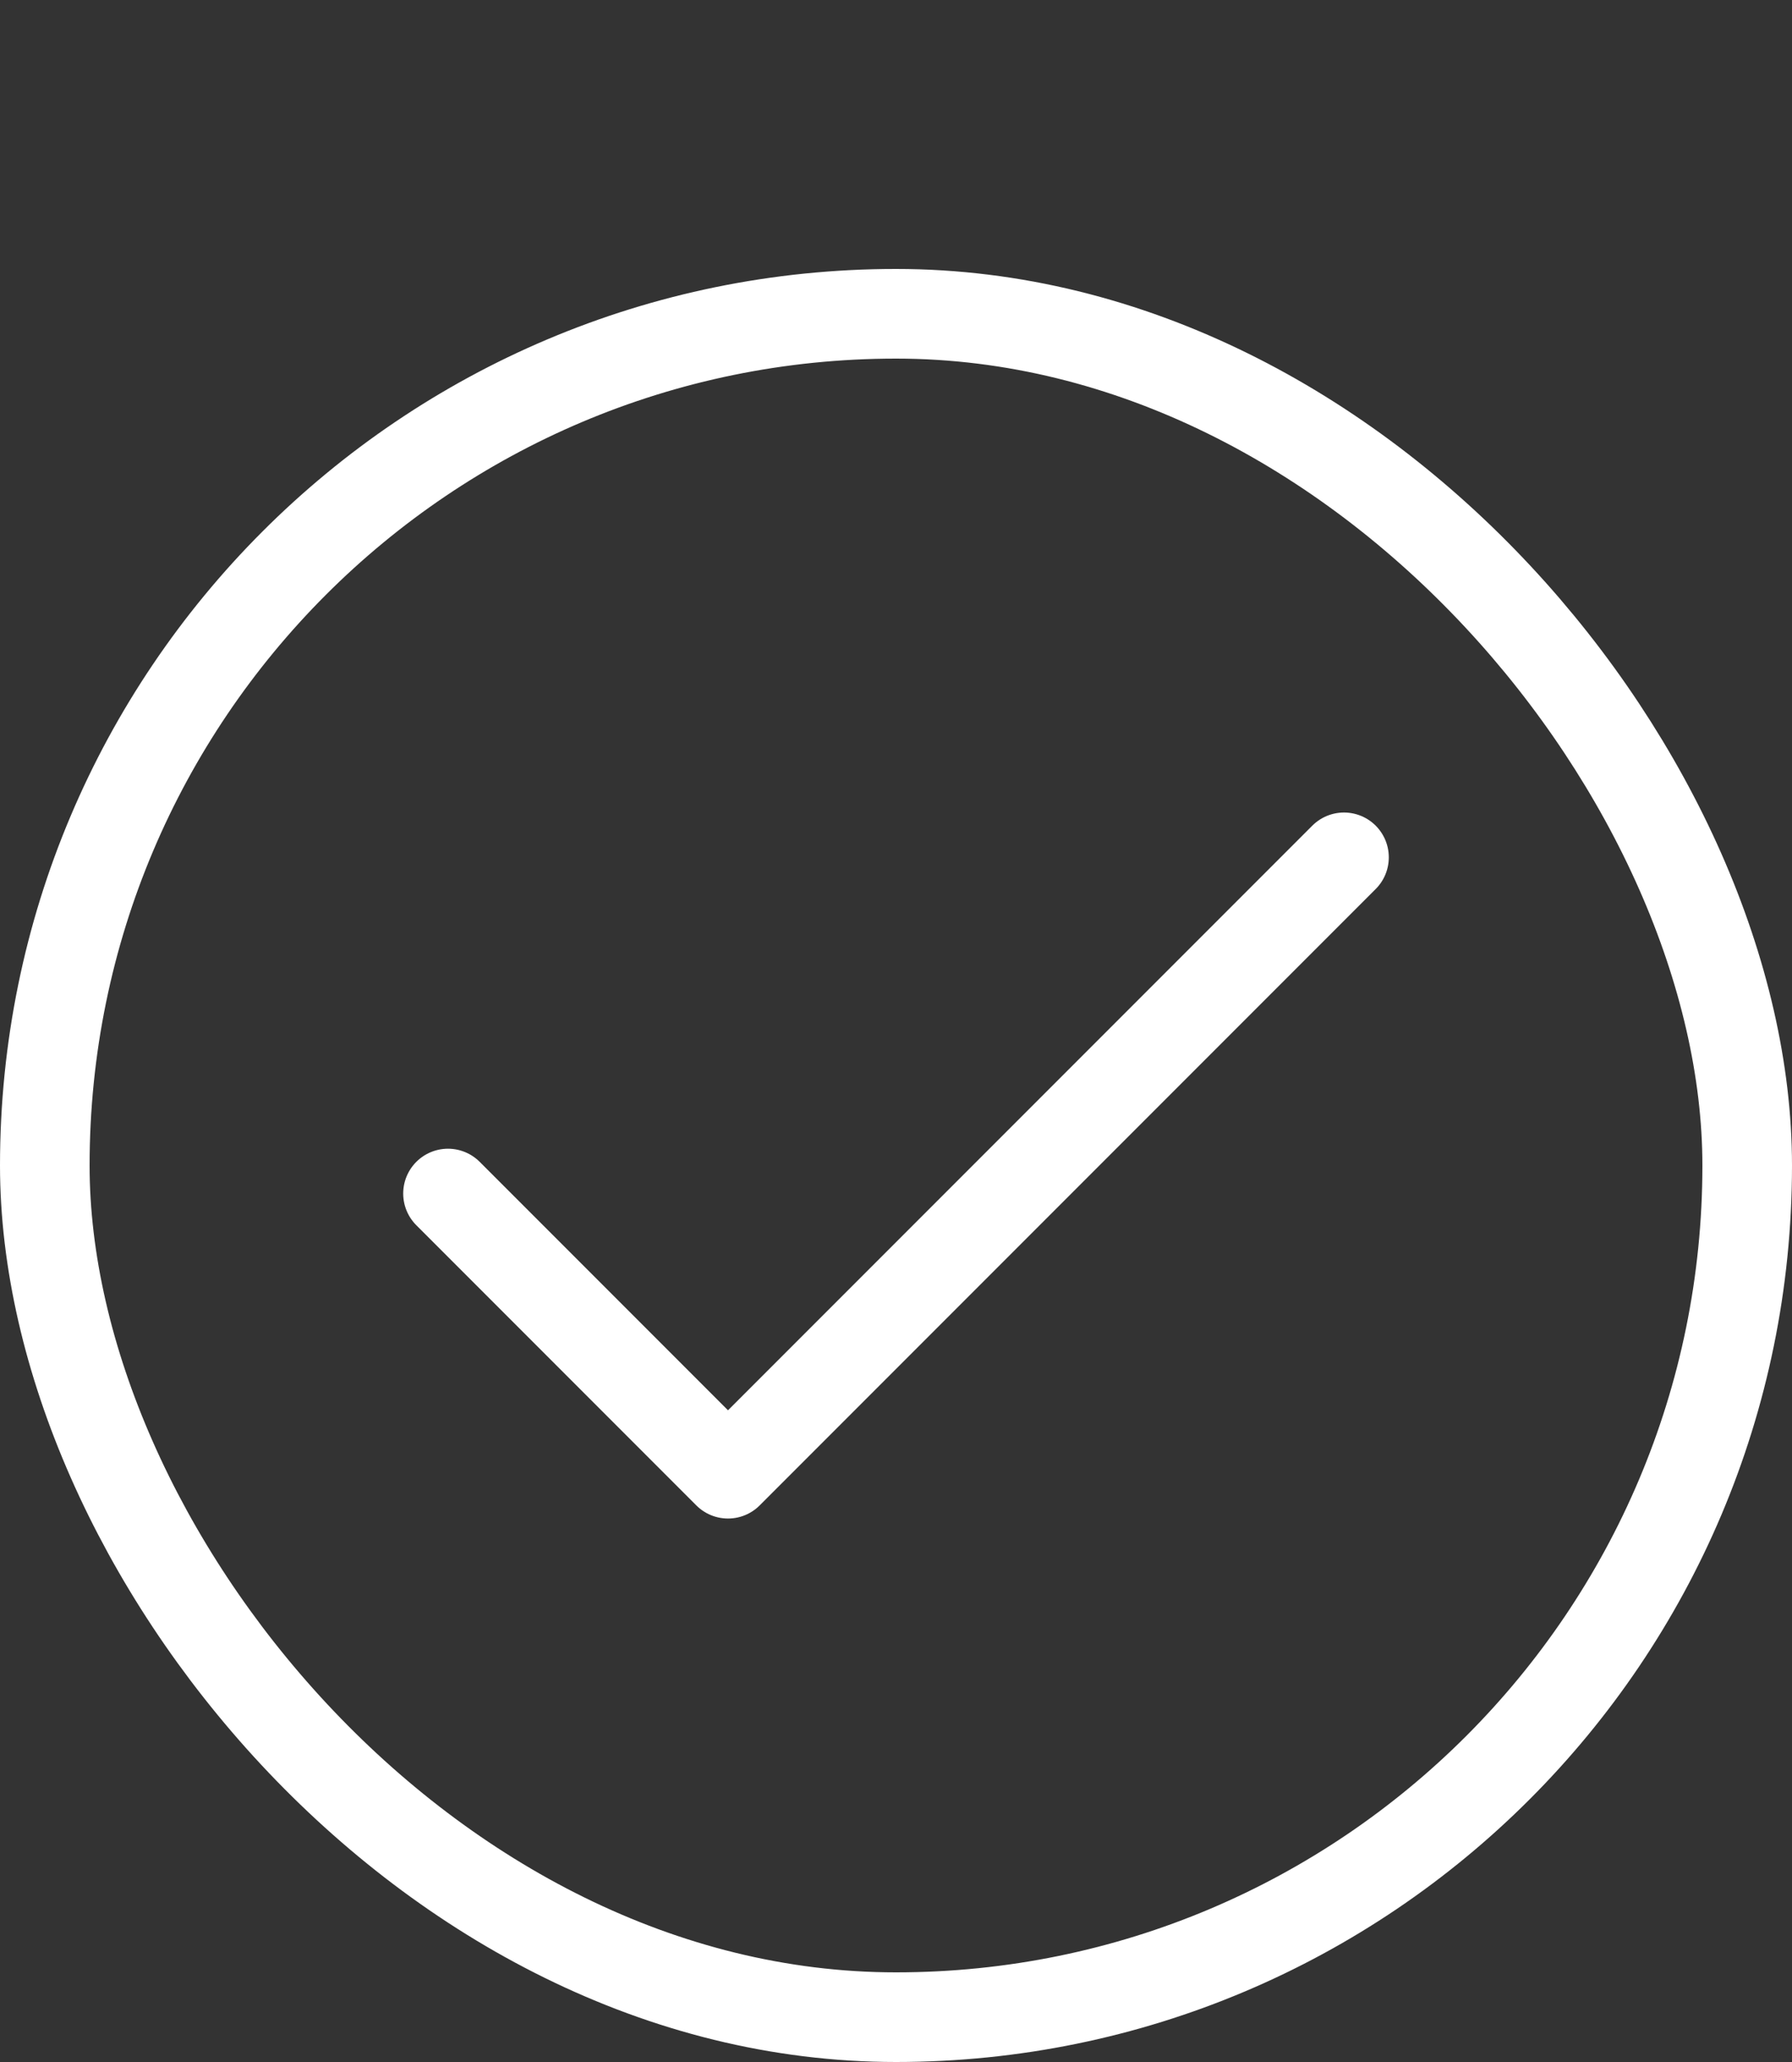
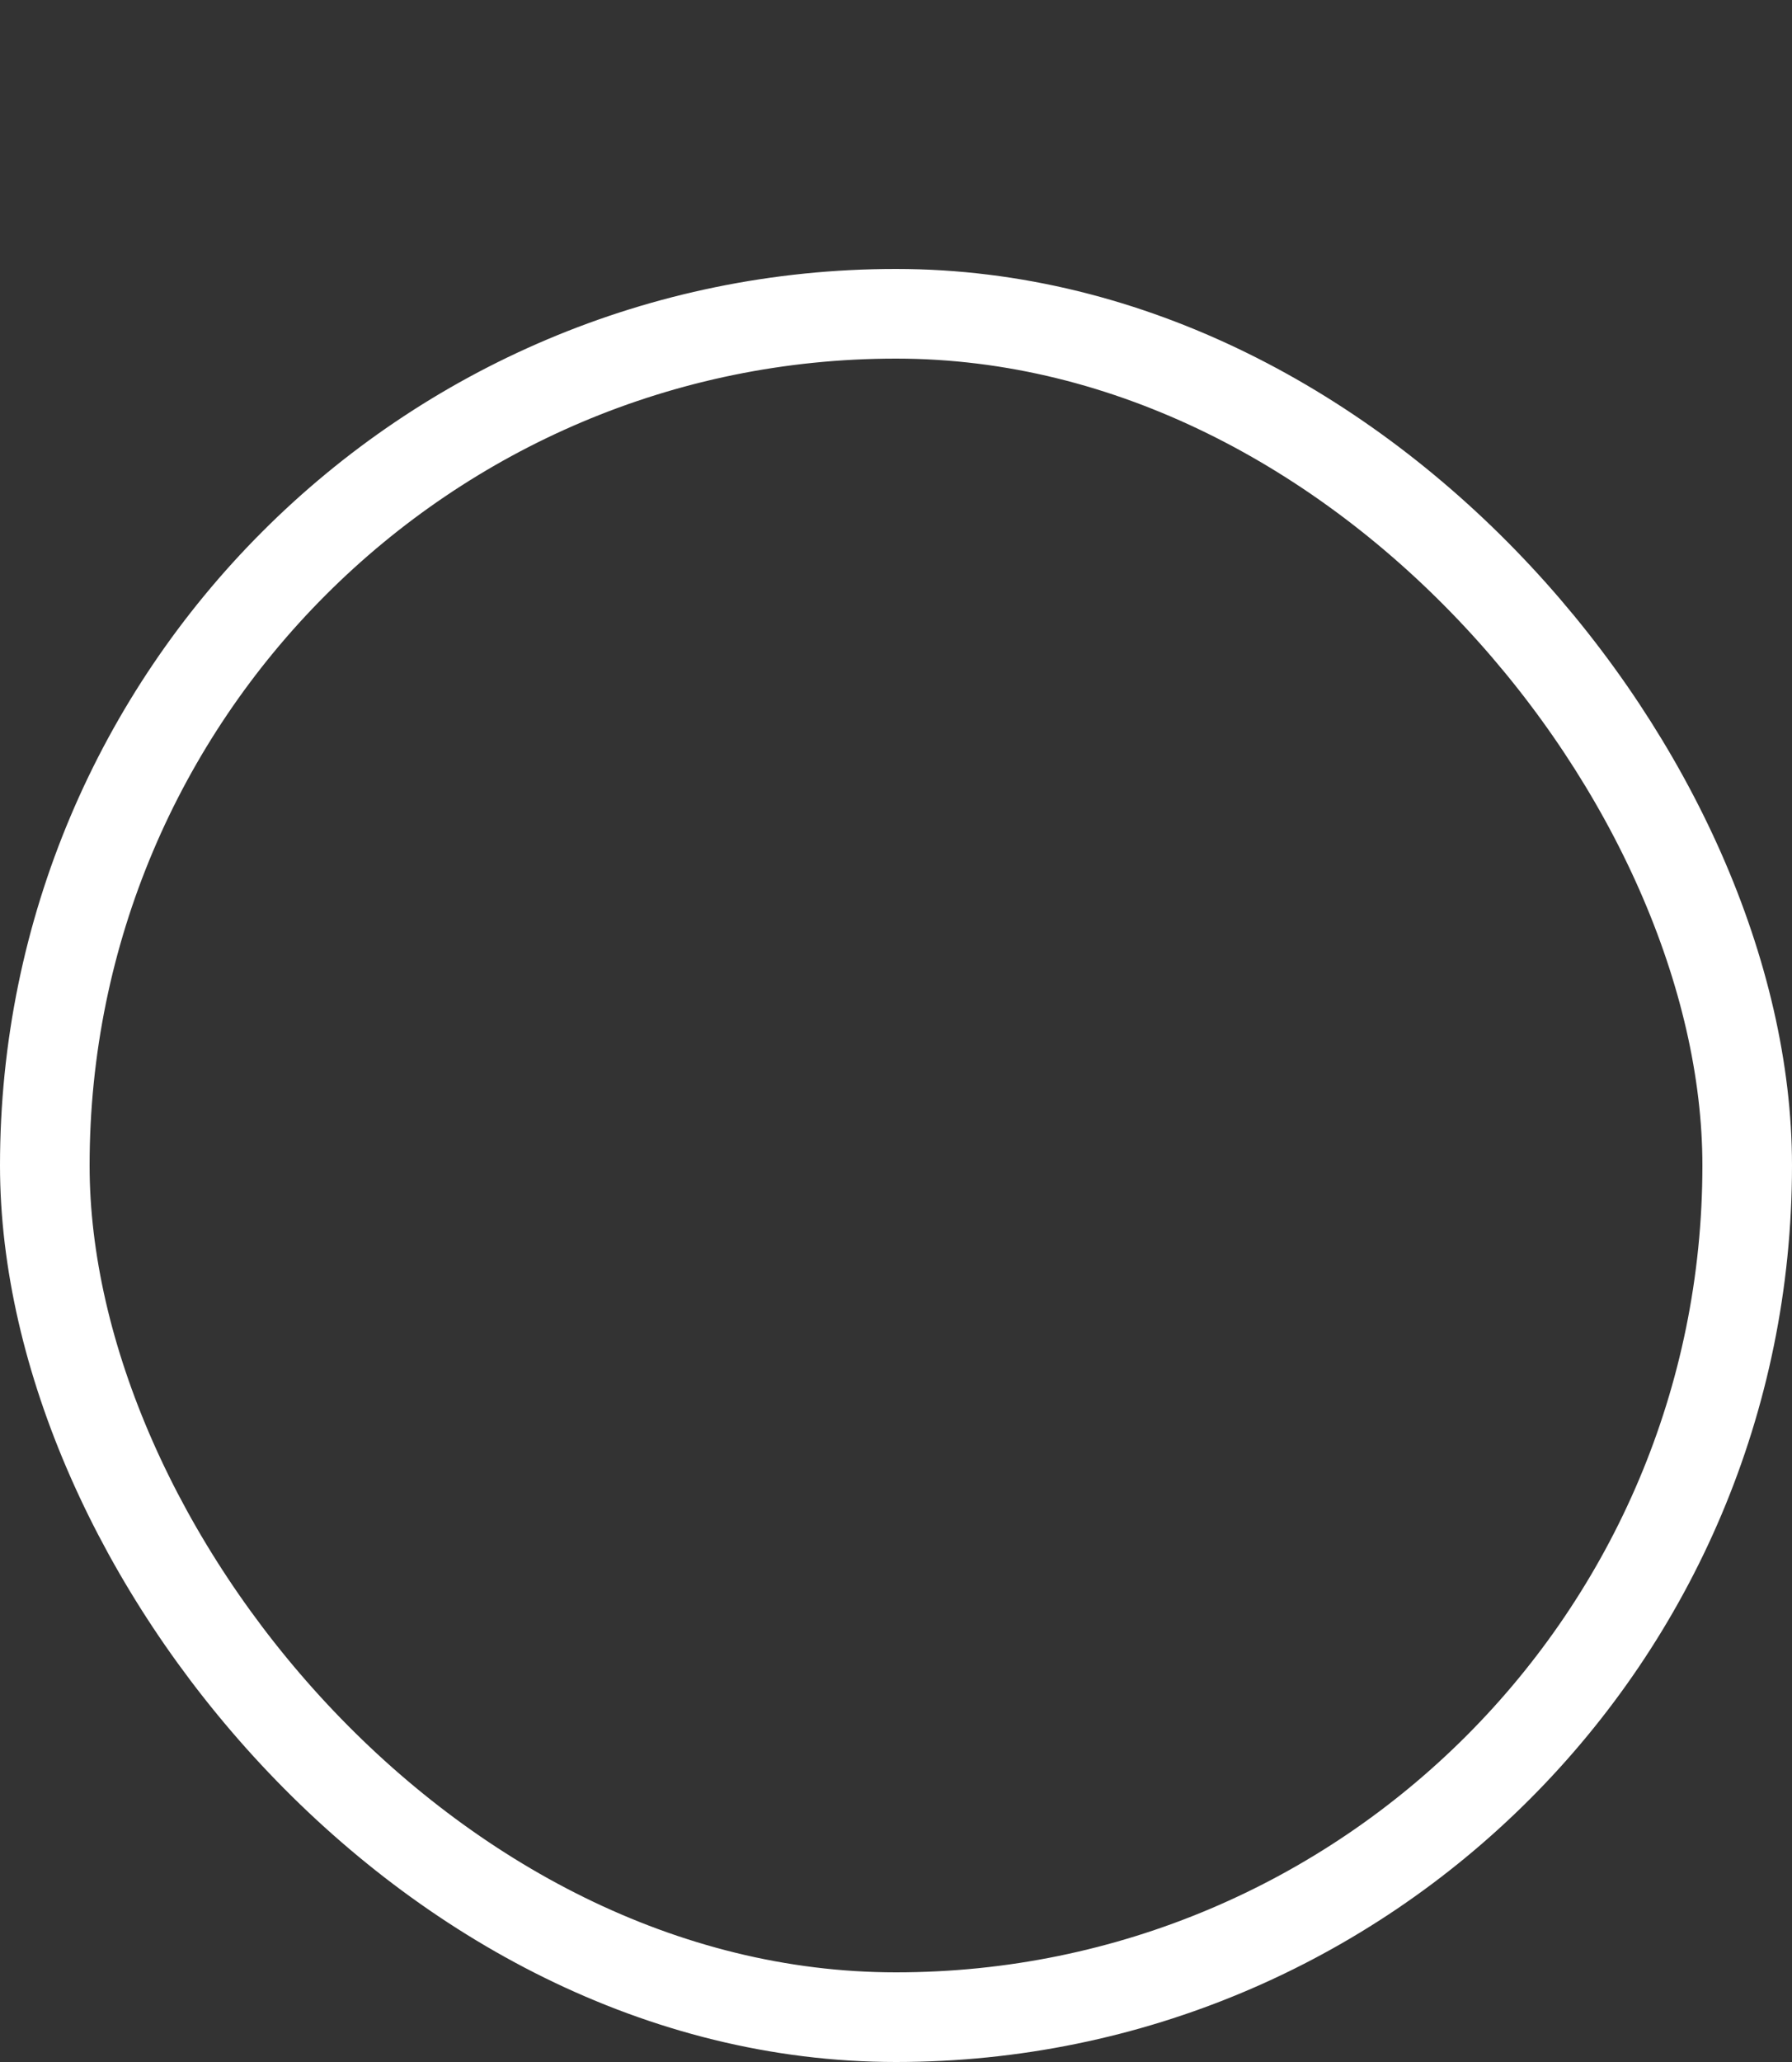
<svg xmlns="http://www.w3.org/2000/svg" width="20" height="23" viewBox="0 0 20 23" fill="none">
  <rect x="0" y="0" width="20" height="23" fill="#333333" stroke="none" />
  <rect x="0.5" y="3.5" width="19" height="19" rx="9.5" stroke="white" />
-   <path d="M15 9.563L8.125 16.438L5 13.313" stroke="white" stroke-linecap="round" stroke-linejoin="round" />
</svg>